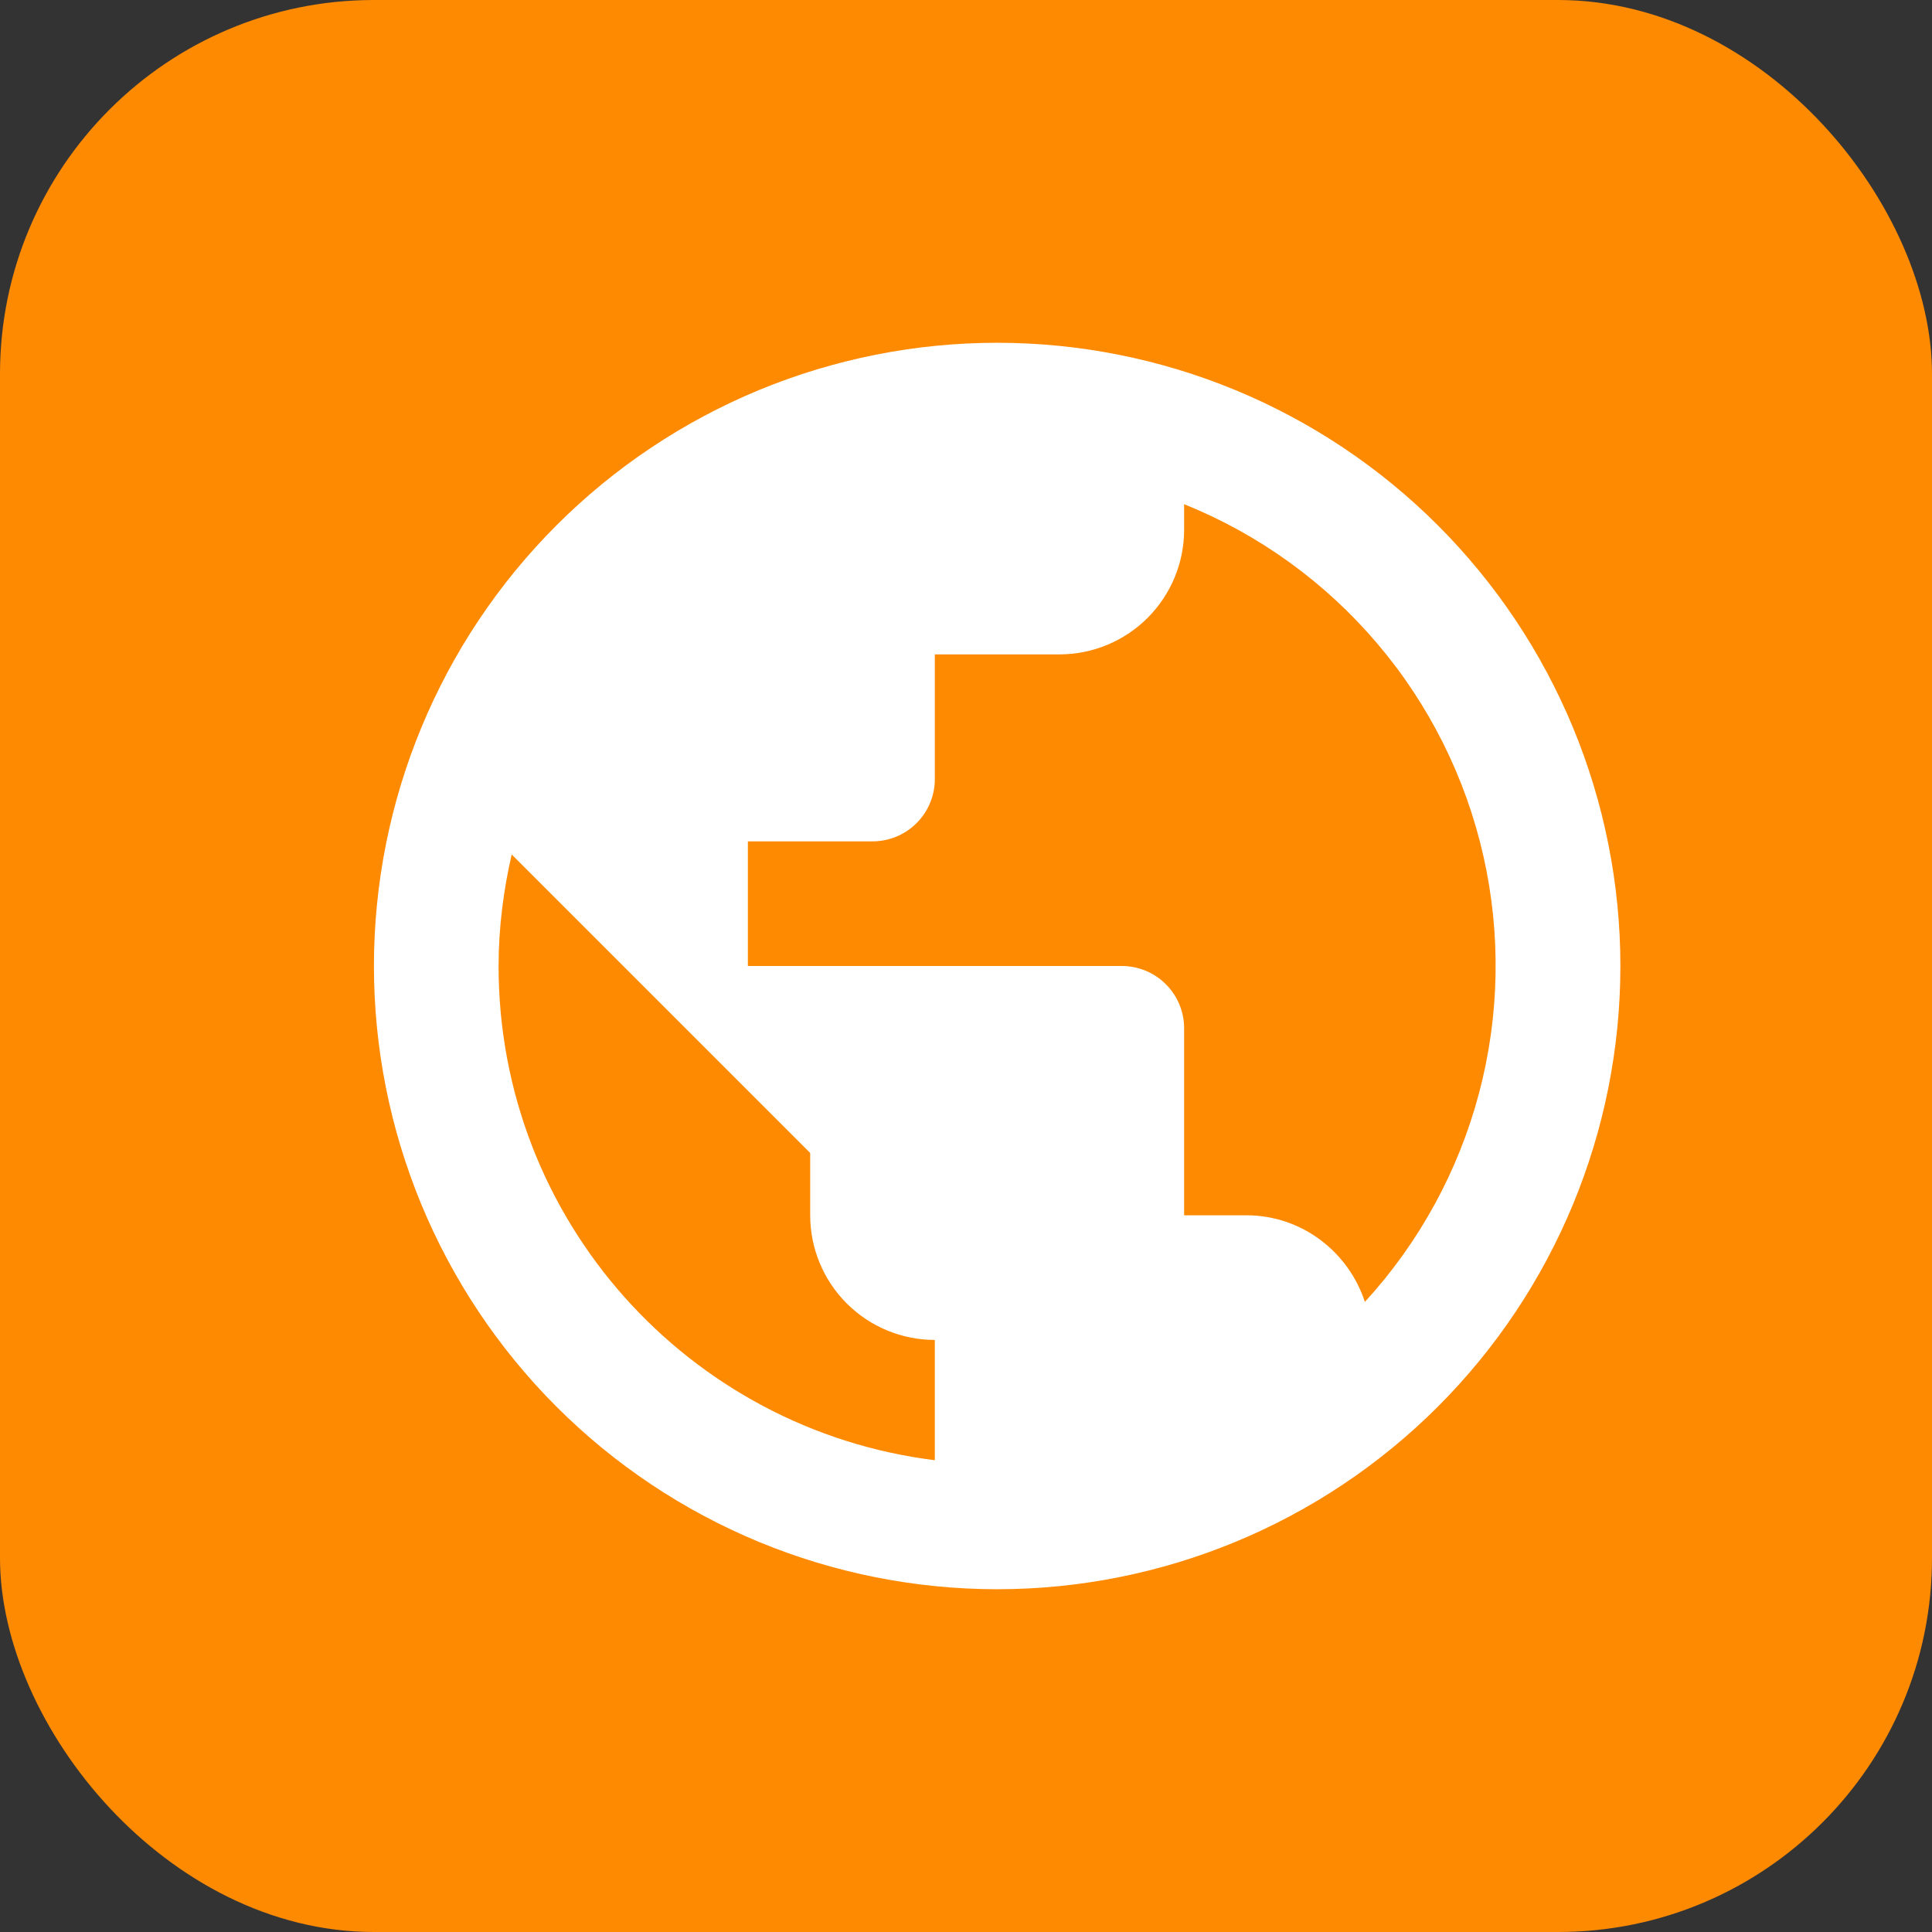
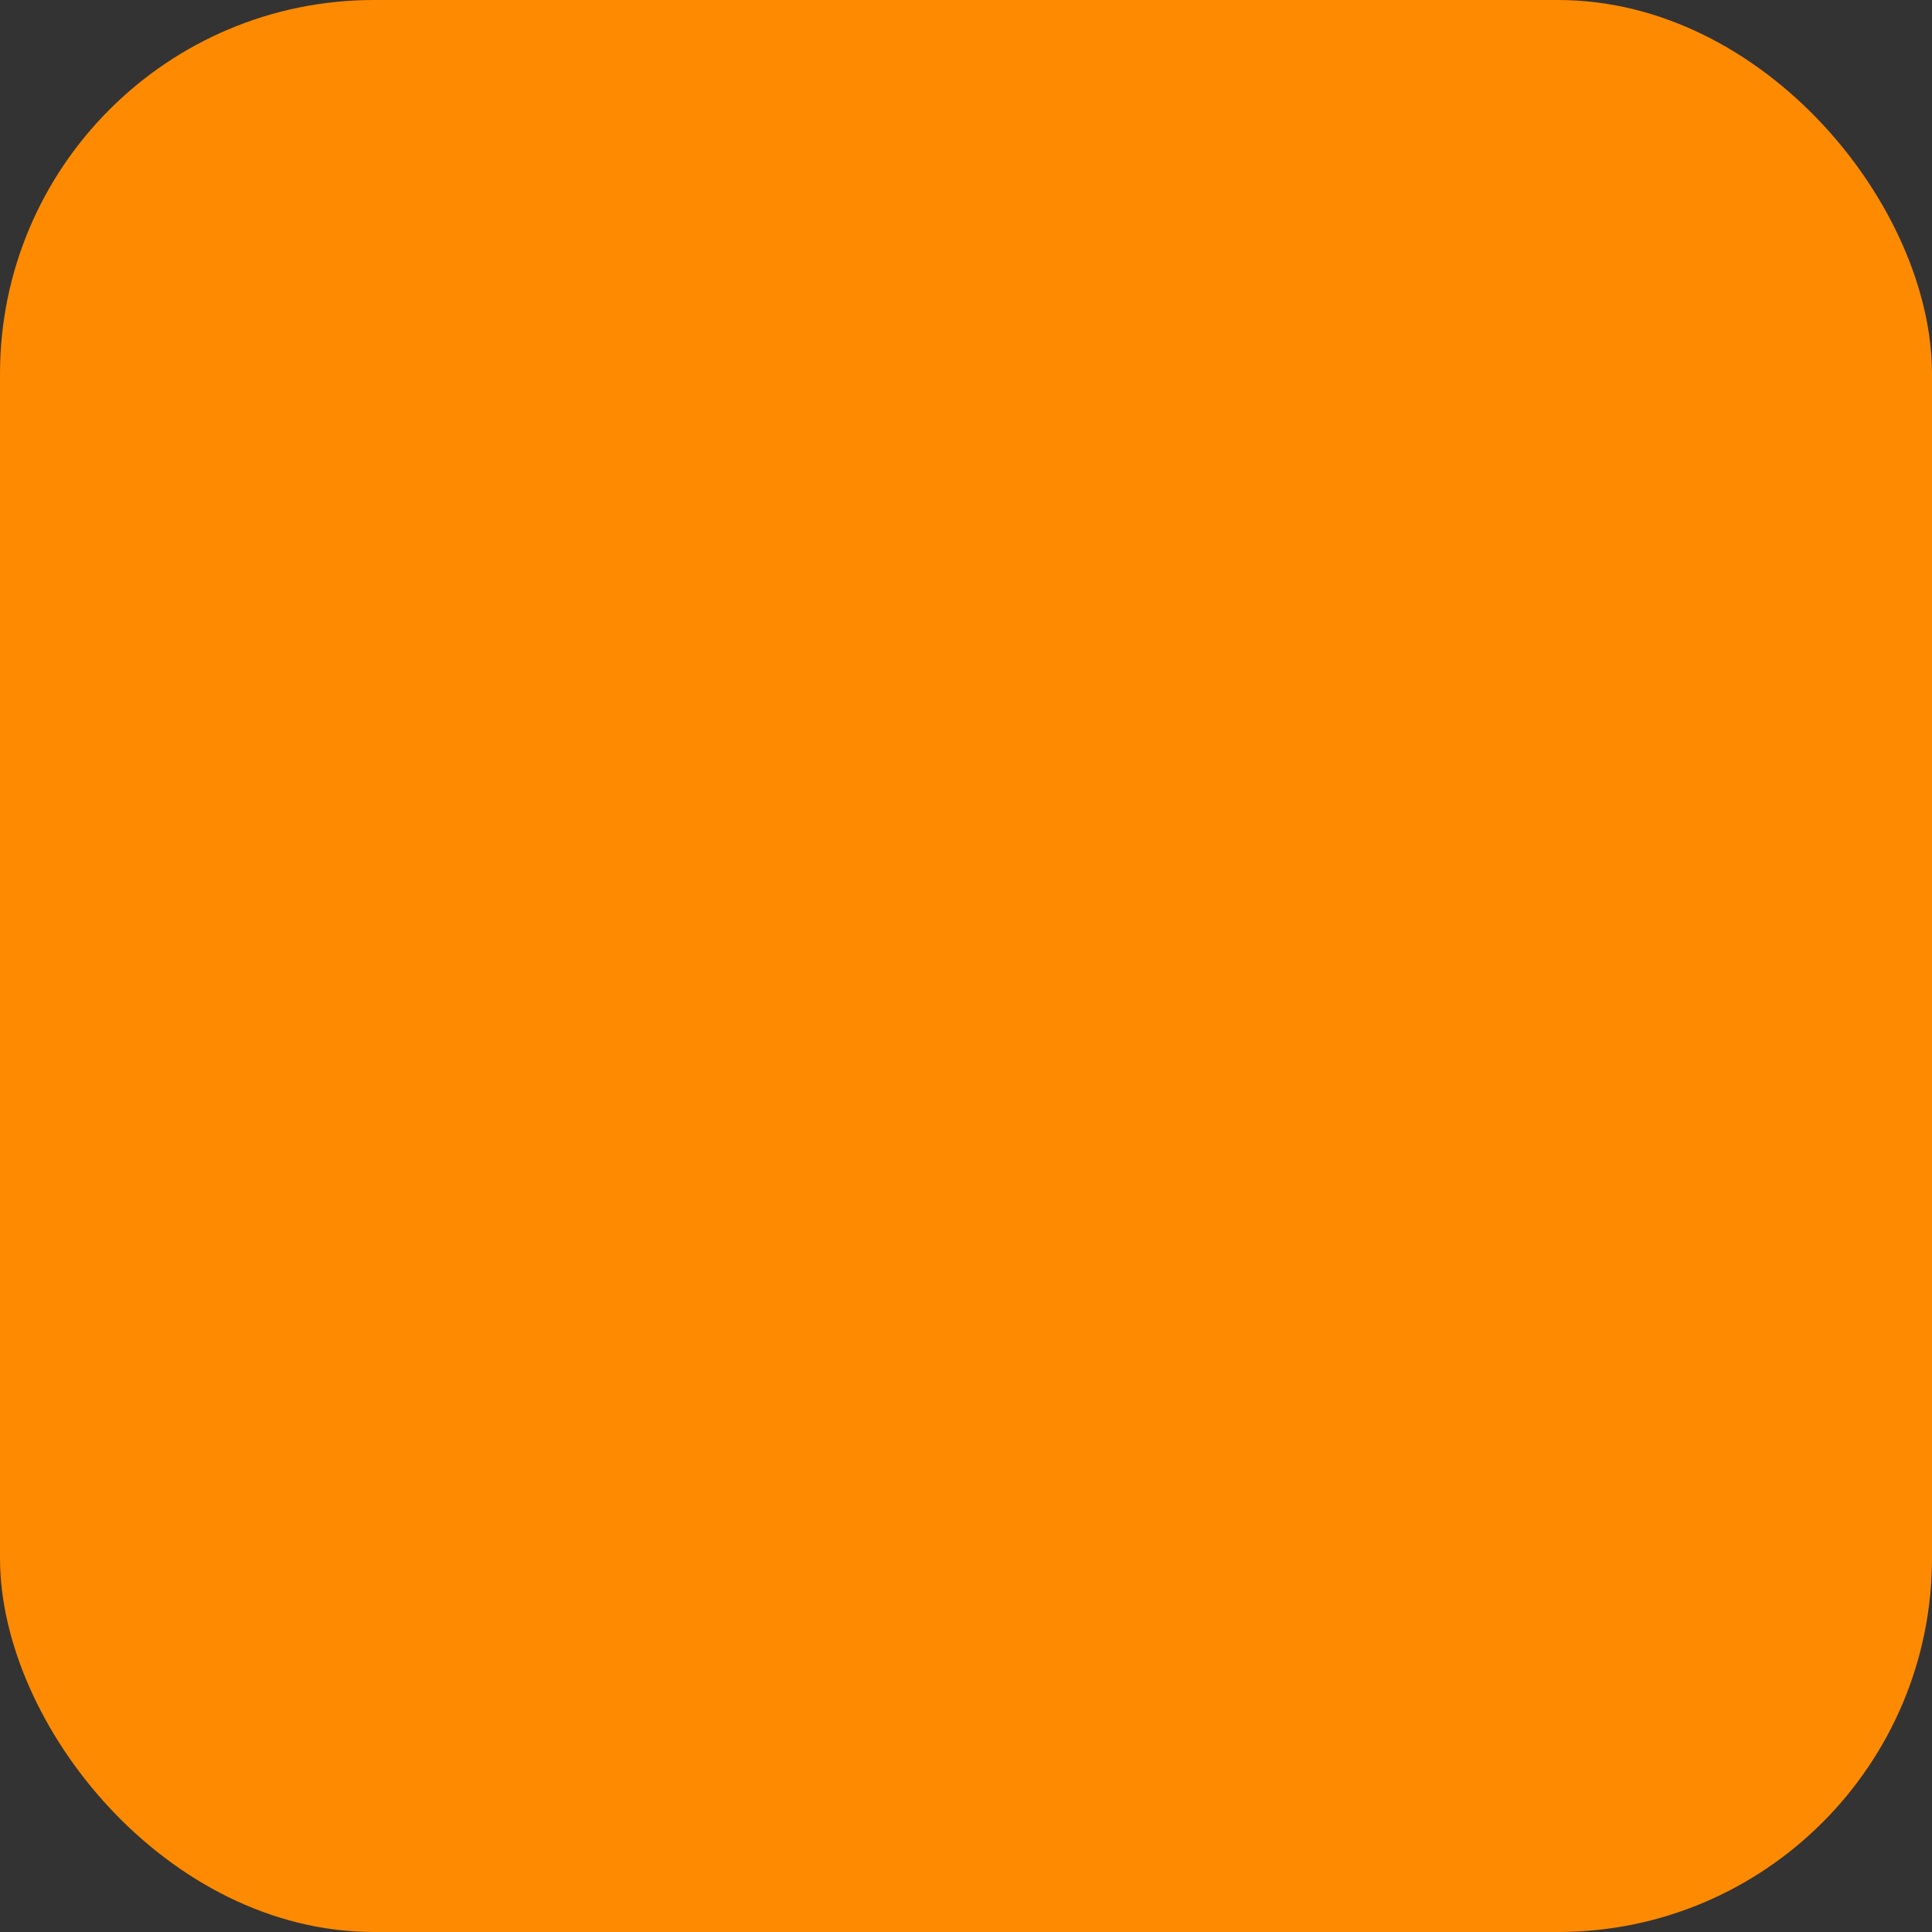
<svg xmlns="http://www.w3.org/2000/svg" width="31" height="31" viewBox="0 0 31 31" fill="none">
  <rect x="0" y="0" width="31" height="31" fill="#333333" stroke="none" />
  <rect width="31" height="31" rx="6" fill="#FE8A02" />
-   <path d="M21.9 20.89C21.64 20.09 20.89 19.5 20 19.5H19V16.5C19 16.235 18.895 15.98 18.707 15.793C18.52 15.605 18.265 15.5 18 15.5H12V13.5H14C14.265 13.5 14.52 13.395 14.707 13.207C14.895 13.02 15 12.765 15 12.5V10.5H17C17.53 10.5 18.039 10.289 18.414 9.914C18.789 9.539 19 9.03 19 8.5V8.09C20.197 8.572 21.258 9.337 22.094 10.32C22.931 11.302 23.516 12.473 23.801 13.731C24.086 14.989 24.062 16.297 23.731 17.544C23.4 18.791 22.772 19.939 21.9 20.89ZM15 23.43C11.05 22.94 8 19.58 8 15.5C8 14.88 8.08 14.28 8.21 13.71L13 18.5V19.5C13 20.03 13.211 20.539 13.586 20.914C13.961 21.289 14.47 21.5 15 21.5M16 5.5C14.687 5.5 13.386 5.759 12.173 6.261C10.96 6.764 9.858 7.5 8.929 8.429C7.054 10.304 6 12.848 6 15.5C6 18.152 7.054 20.696 8.929 22.571C9.858 23.5 10.96 24.236 12.173 24.739C13.386 25.241 14.687 25.5 16 25.5C18.652 25.5 21.196 24.446 23.071 22.571C24.946 20.696 26 18.152 26 15.5C26 14.187 25.741 12.886 25.239 11.673C24.736 10.46 24 9.358 23.071 8.429C22.142 7.5 21.04 6.764 19.827 6.261C18.614 5.759 17.313 5.5 16 5.5Z" fill="white" />
</svg>